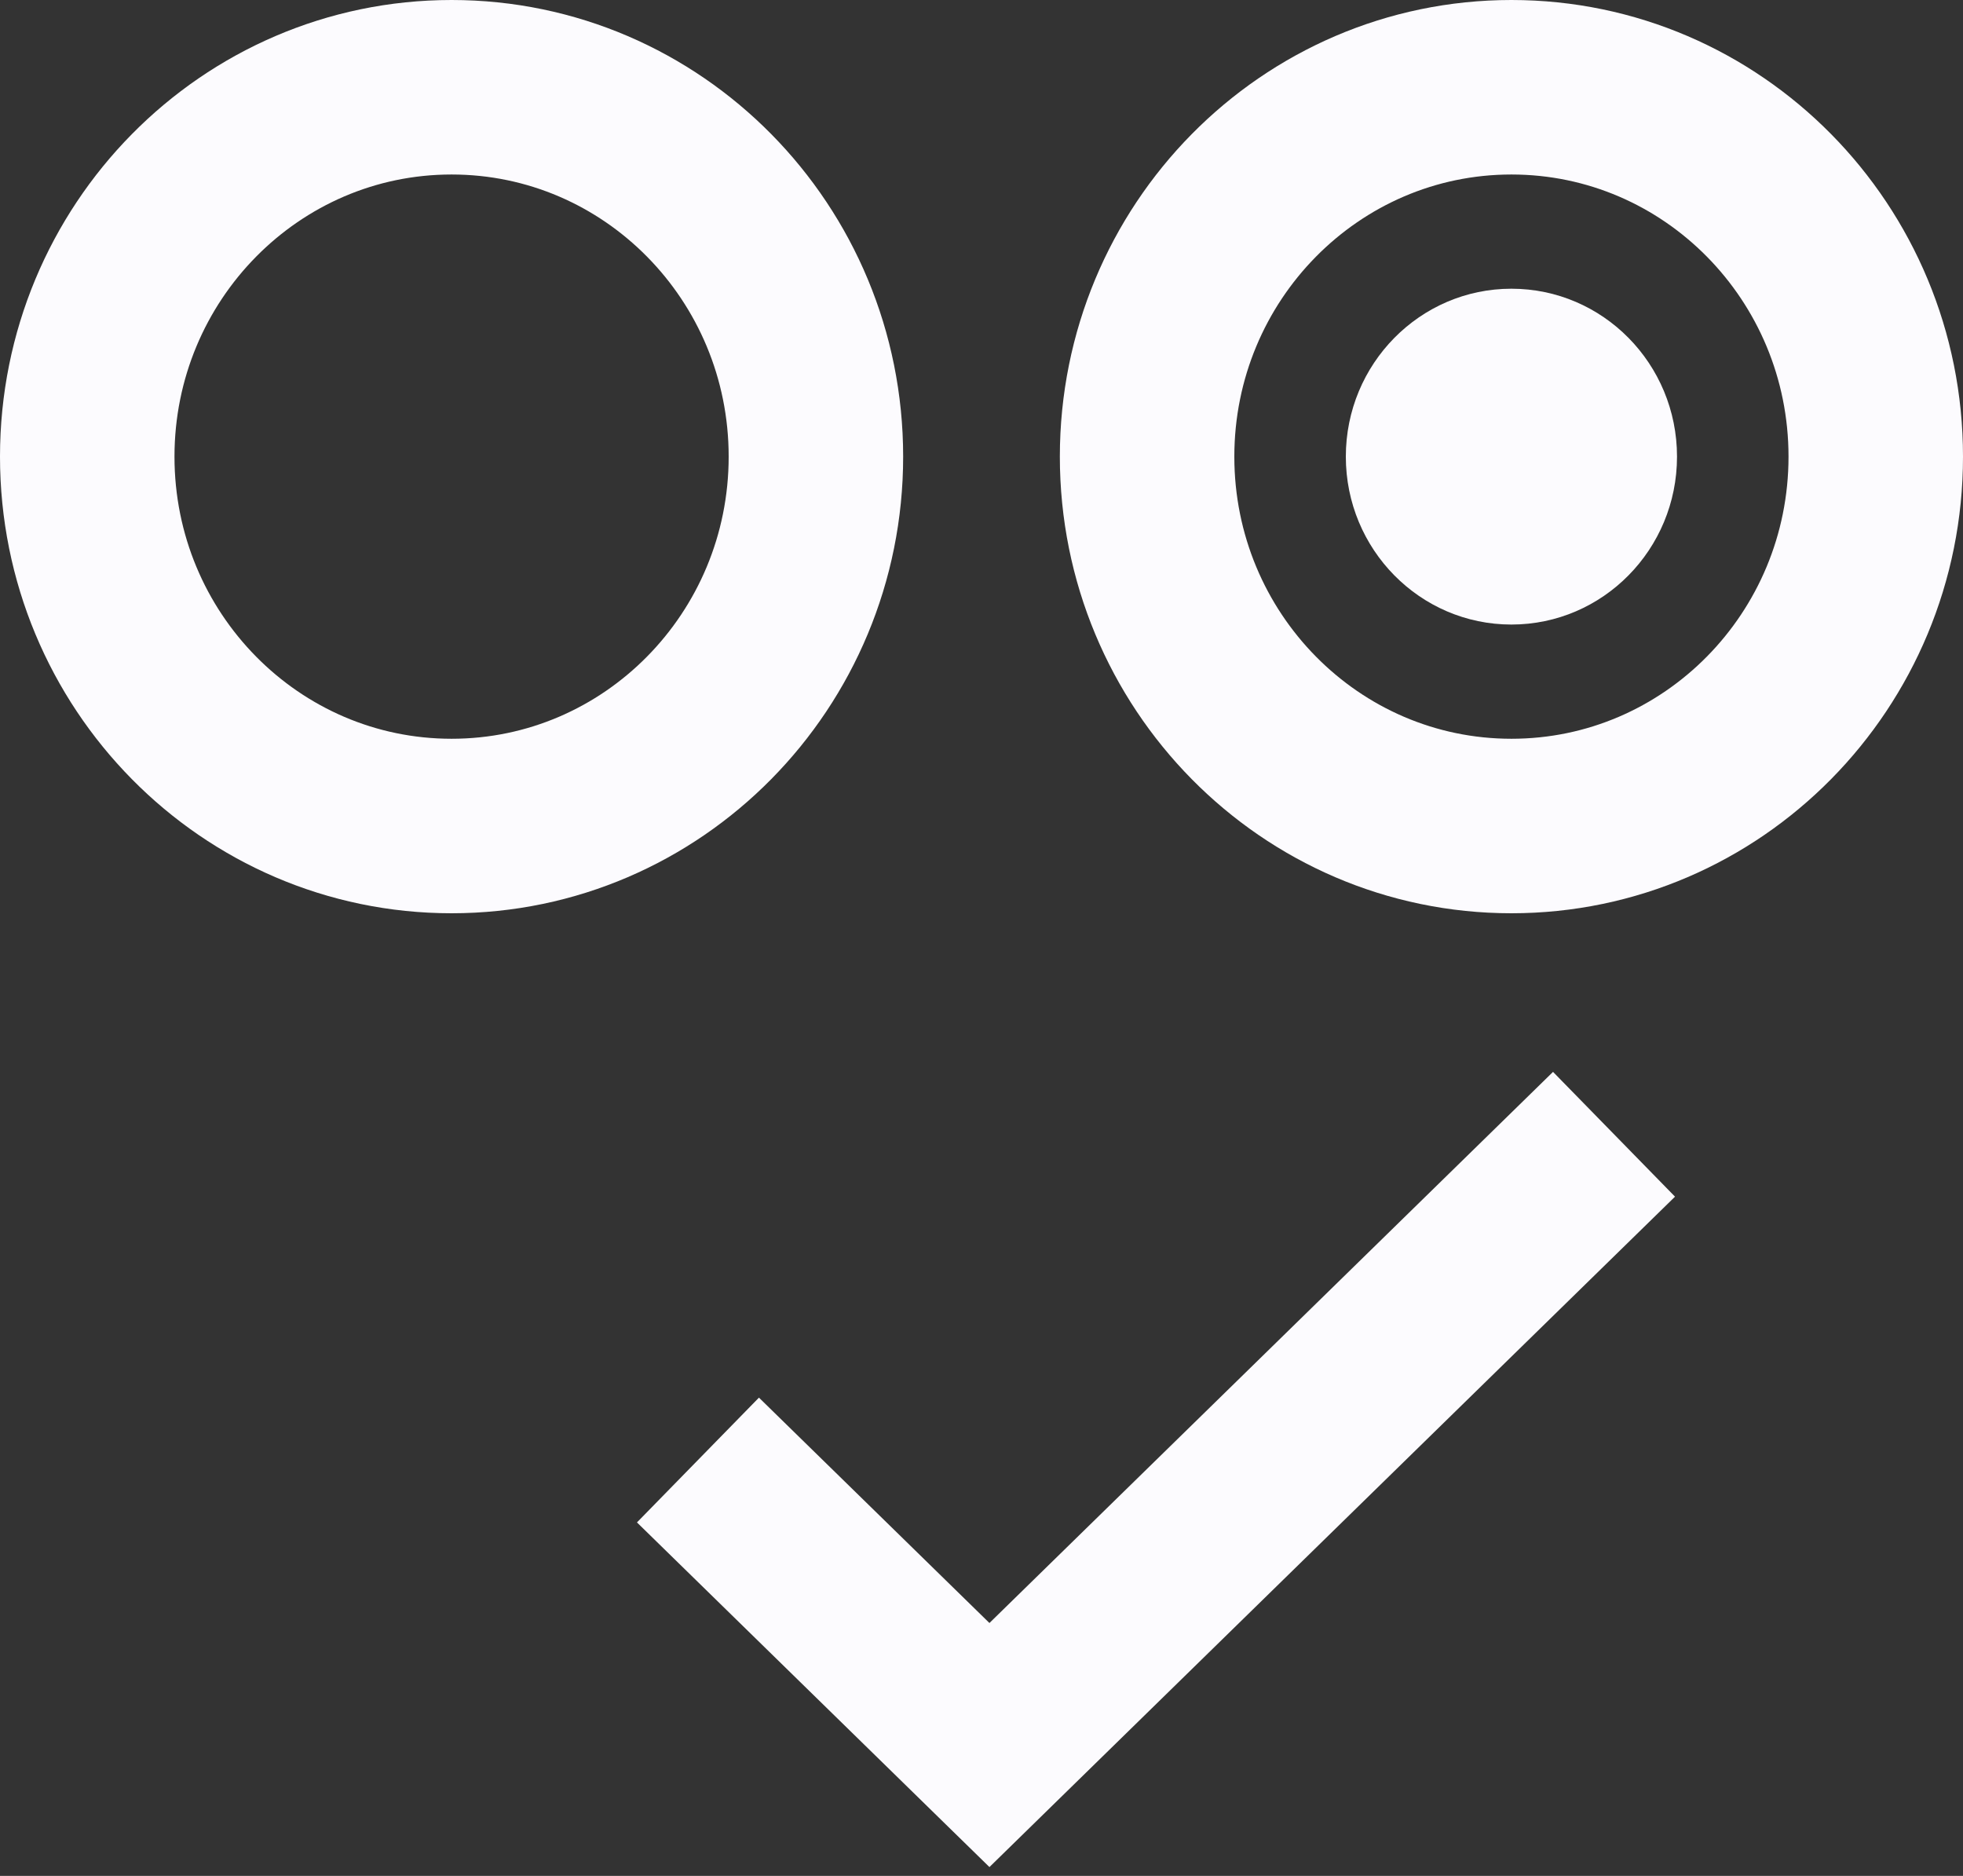
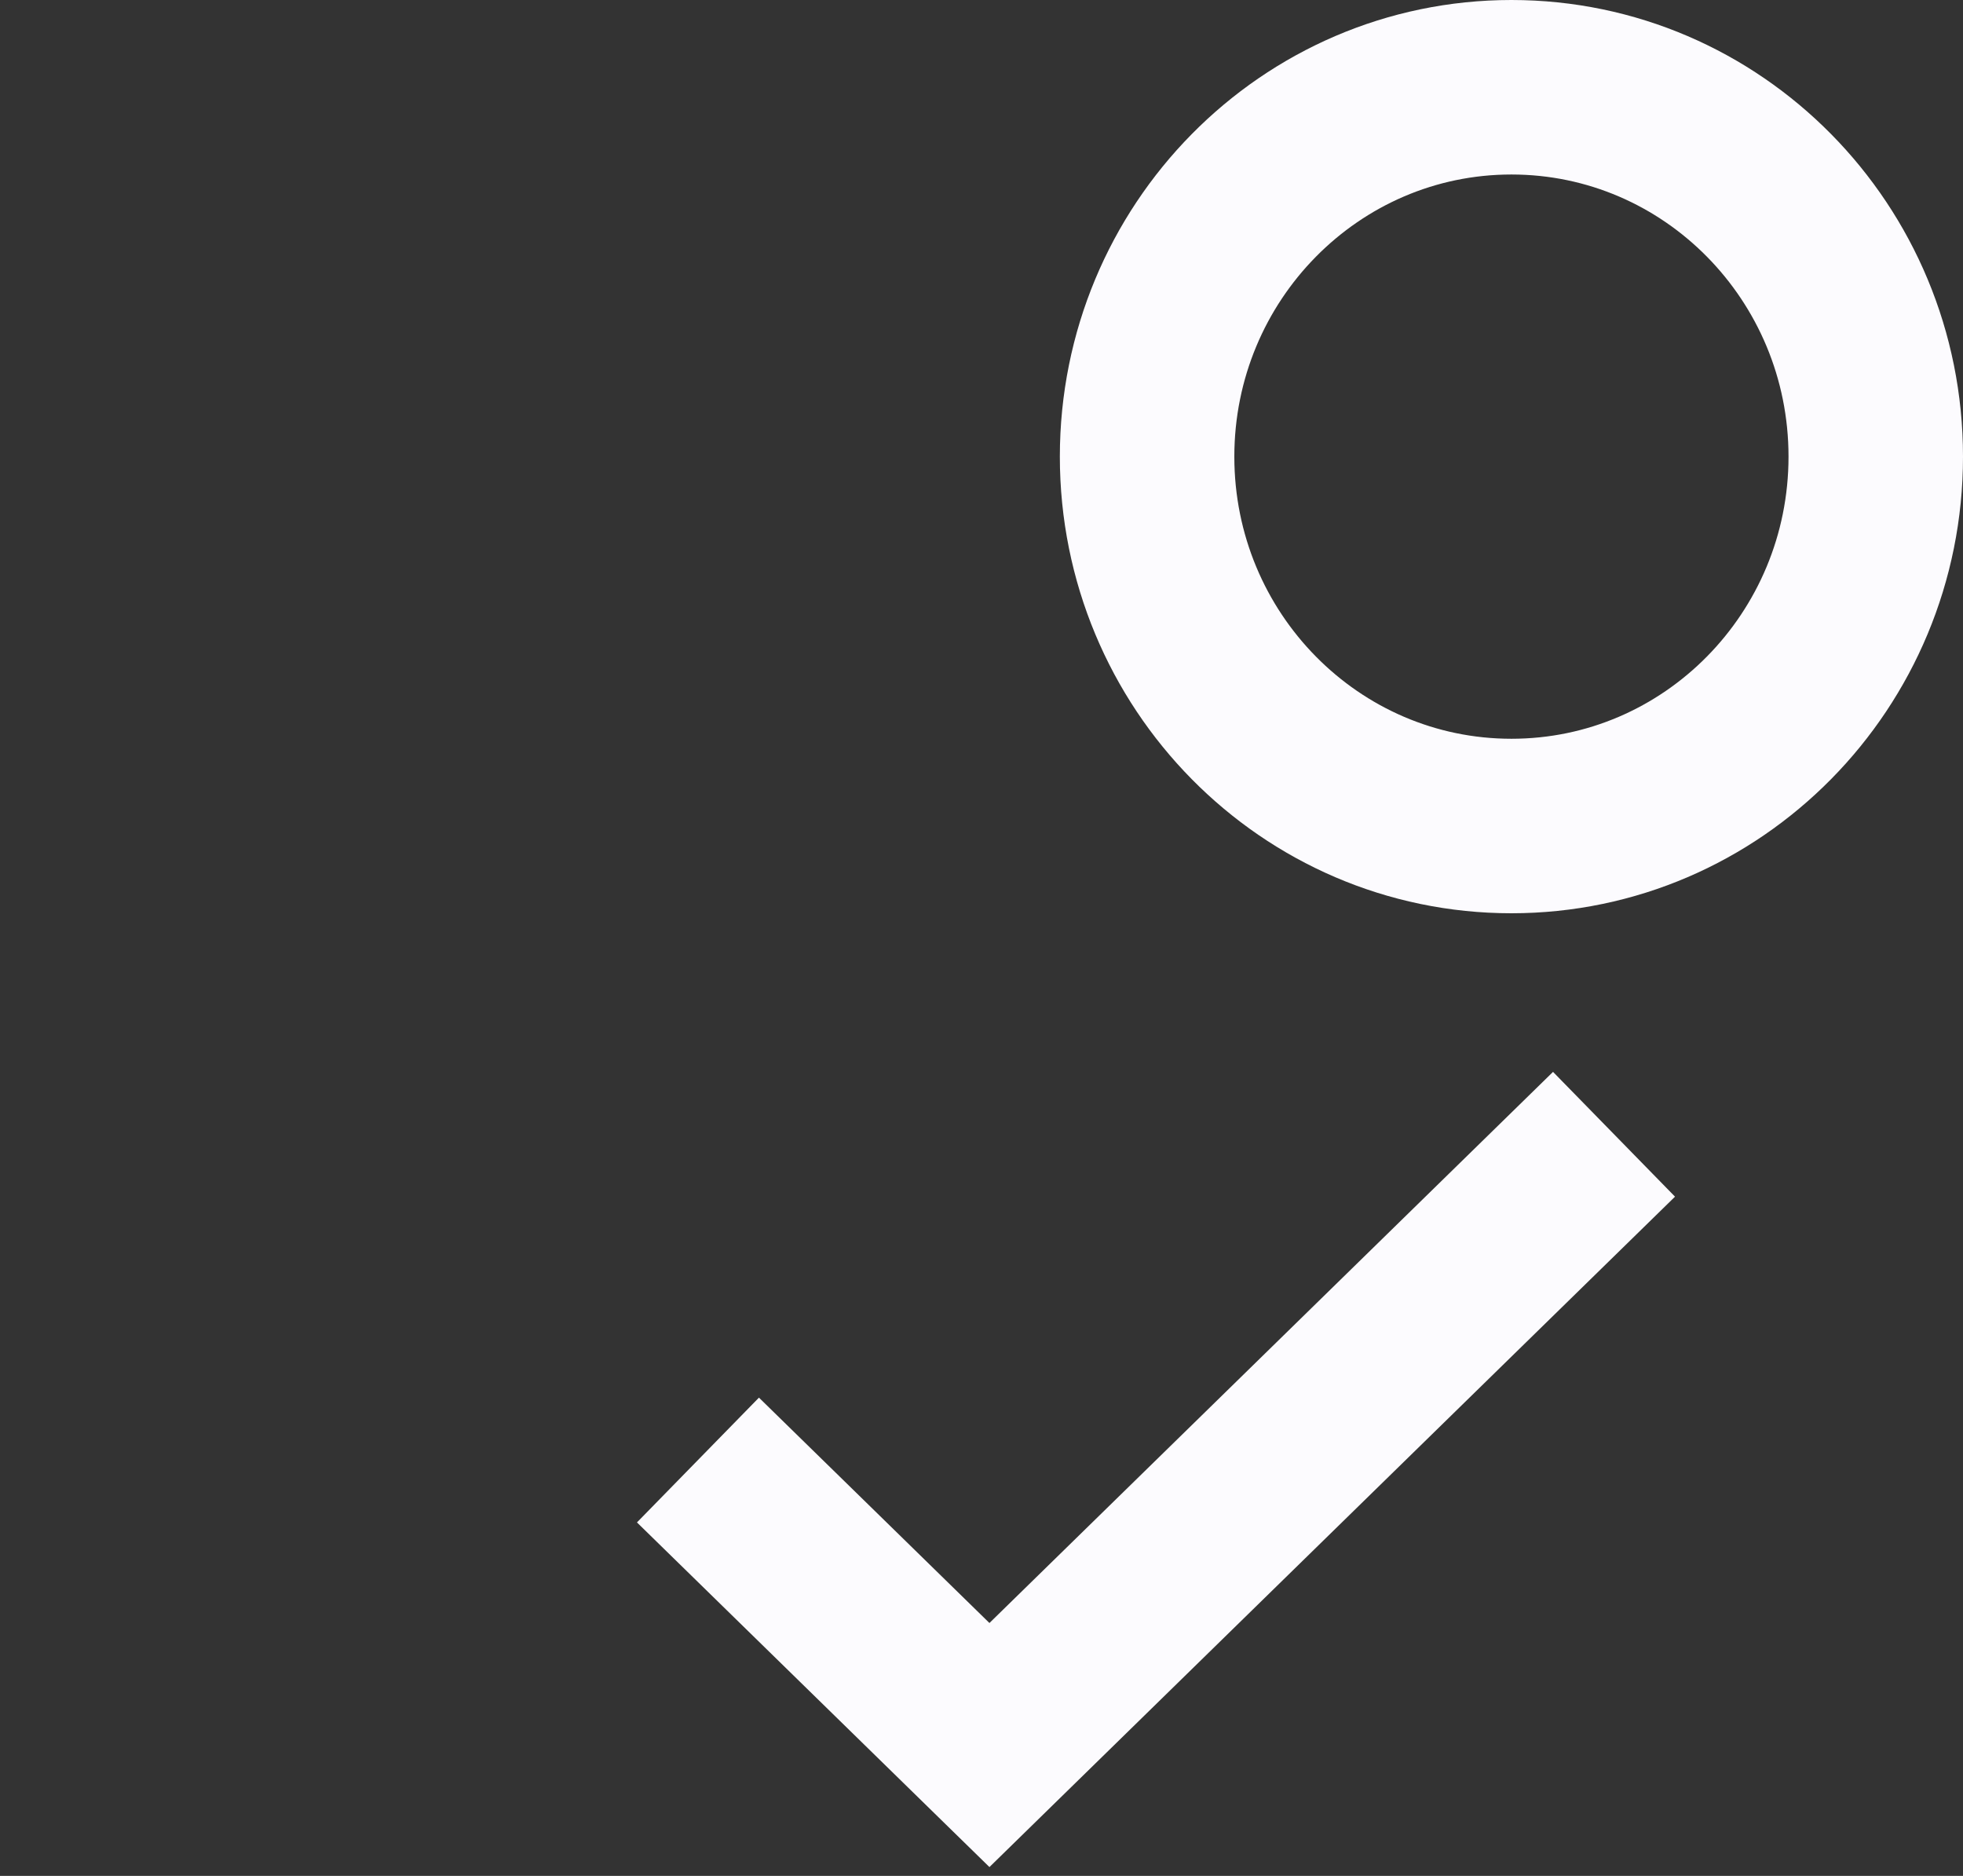
<svg xmlns="http://www.w3.org/2000/svg" width="45" height="43" viewBox="0 0 45 43">
  <rect x="0" y="0" width="45" height="43" fill="#333333" stroke="none" />
  <g fill="none" fill-rule="evenodd">
    <path stroke="#FCFBFE" stroke-width="4" d="M16 33.467L22.682 40 37 26M43 10.467c0 4.676-3.74 8.467-8.352 8.467s-8.352-3.79-8.352-8.467c0-4.676 3.74-8.467 8.352-8.467C39.261 2 43 5.79 43 10.467z" />
-     <path fill="#FCFBFE" d="M38.444 10.467c0 2.126-1.7 3.849-3.796 3.849s-3.796-1.723-3.796-3.849c0-2.126 1.7-3.849 3.796-3.849 2.097 0 3.796 1.723 3.796 3.849z" />
-     <path stroke="#FCFBFE" stroke-width="4" d="M18.704 10.467c0 4.676-3.74 8.467-8.352 8.467-4.613 0-8.352-3.79-8.352-8.467C2 5.791 5.74 2 10.352 2s8.352 3.79 8.352 8.467z" />
  </g>
</svg>